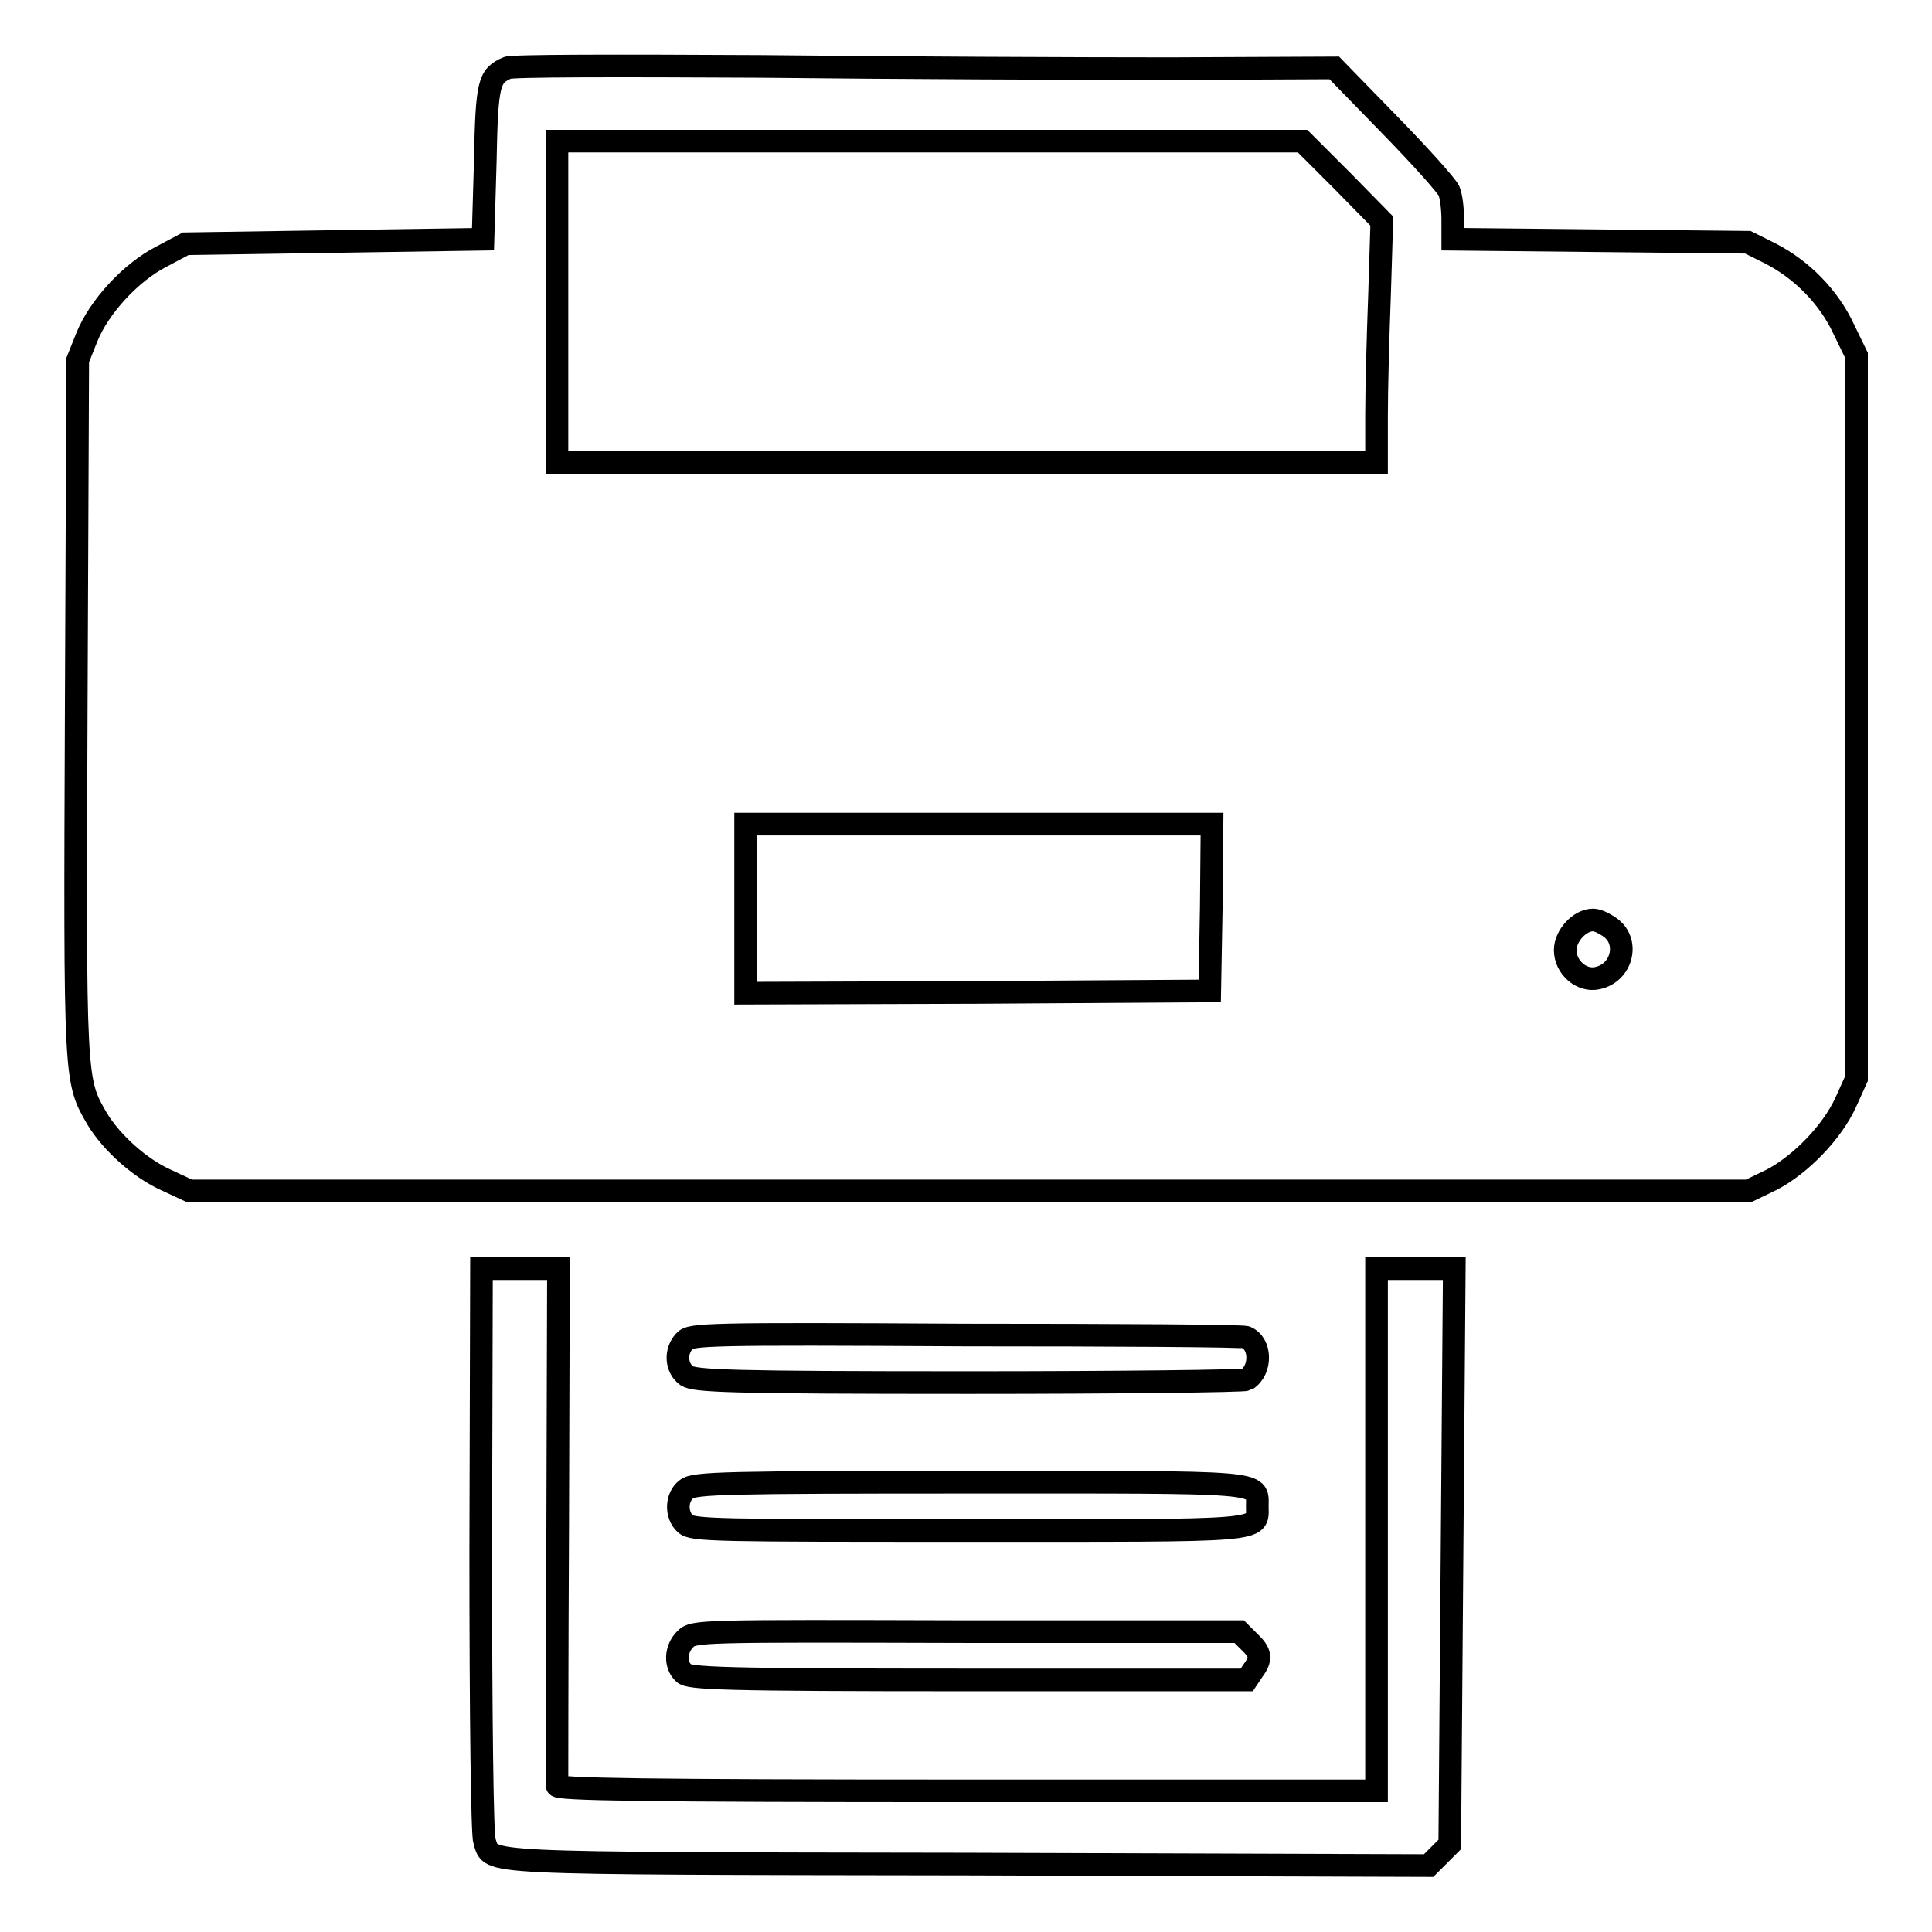
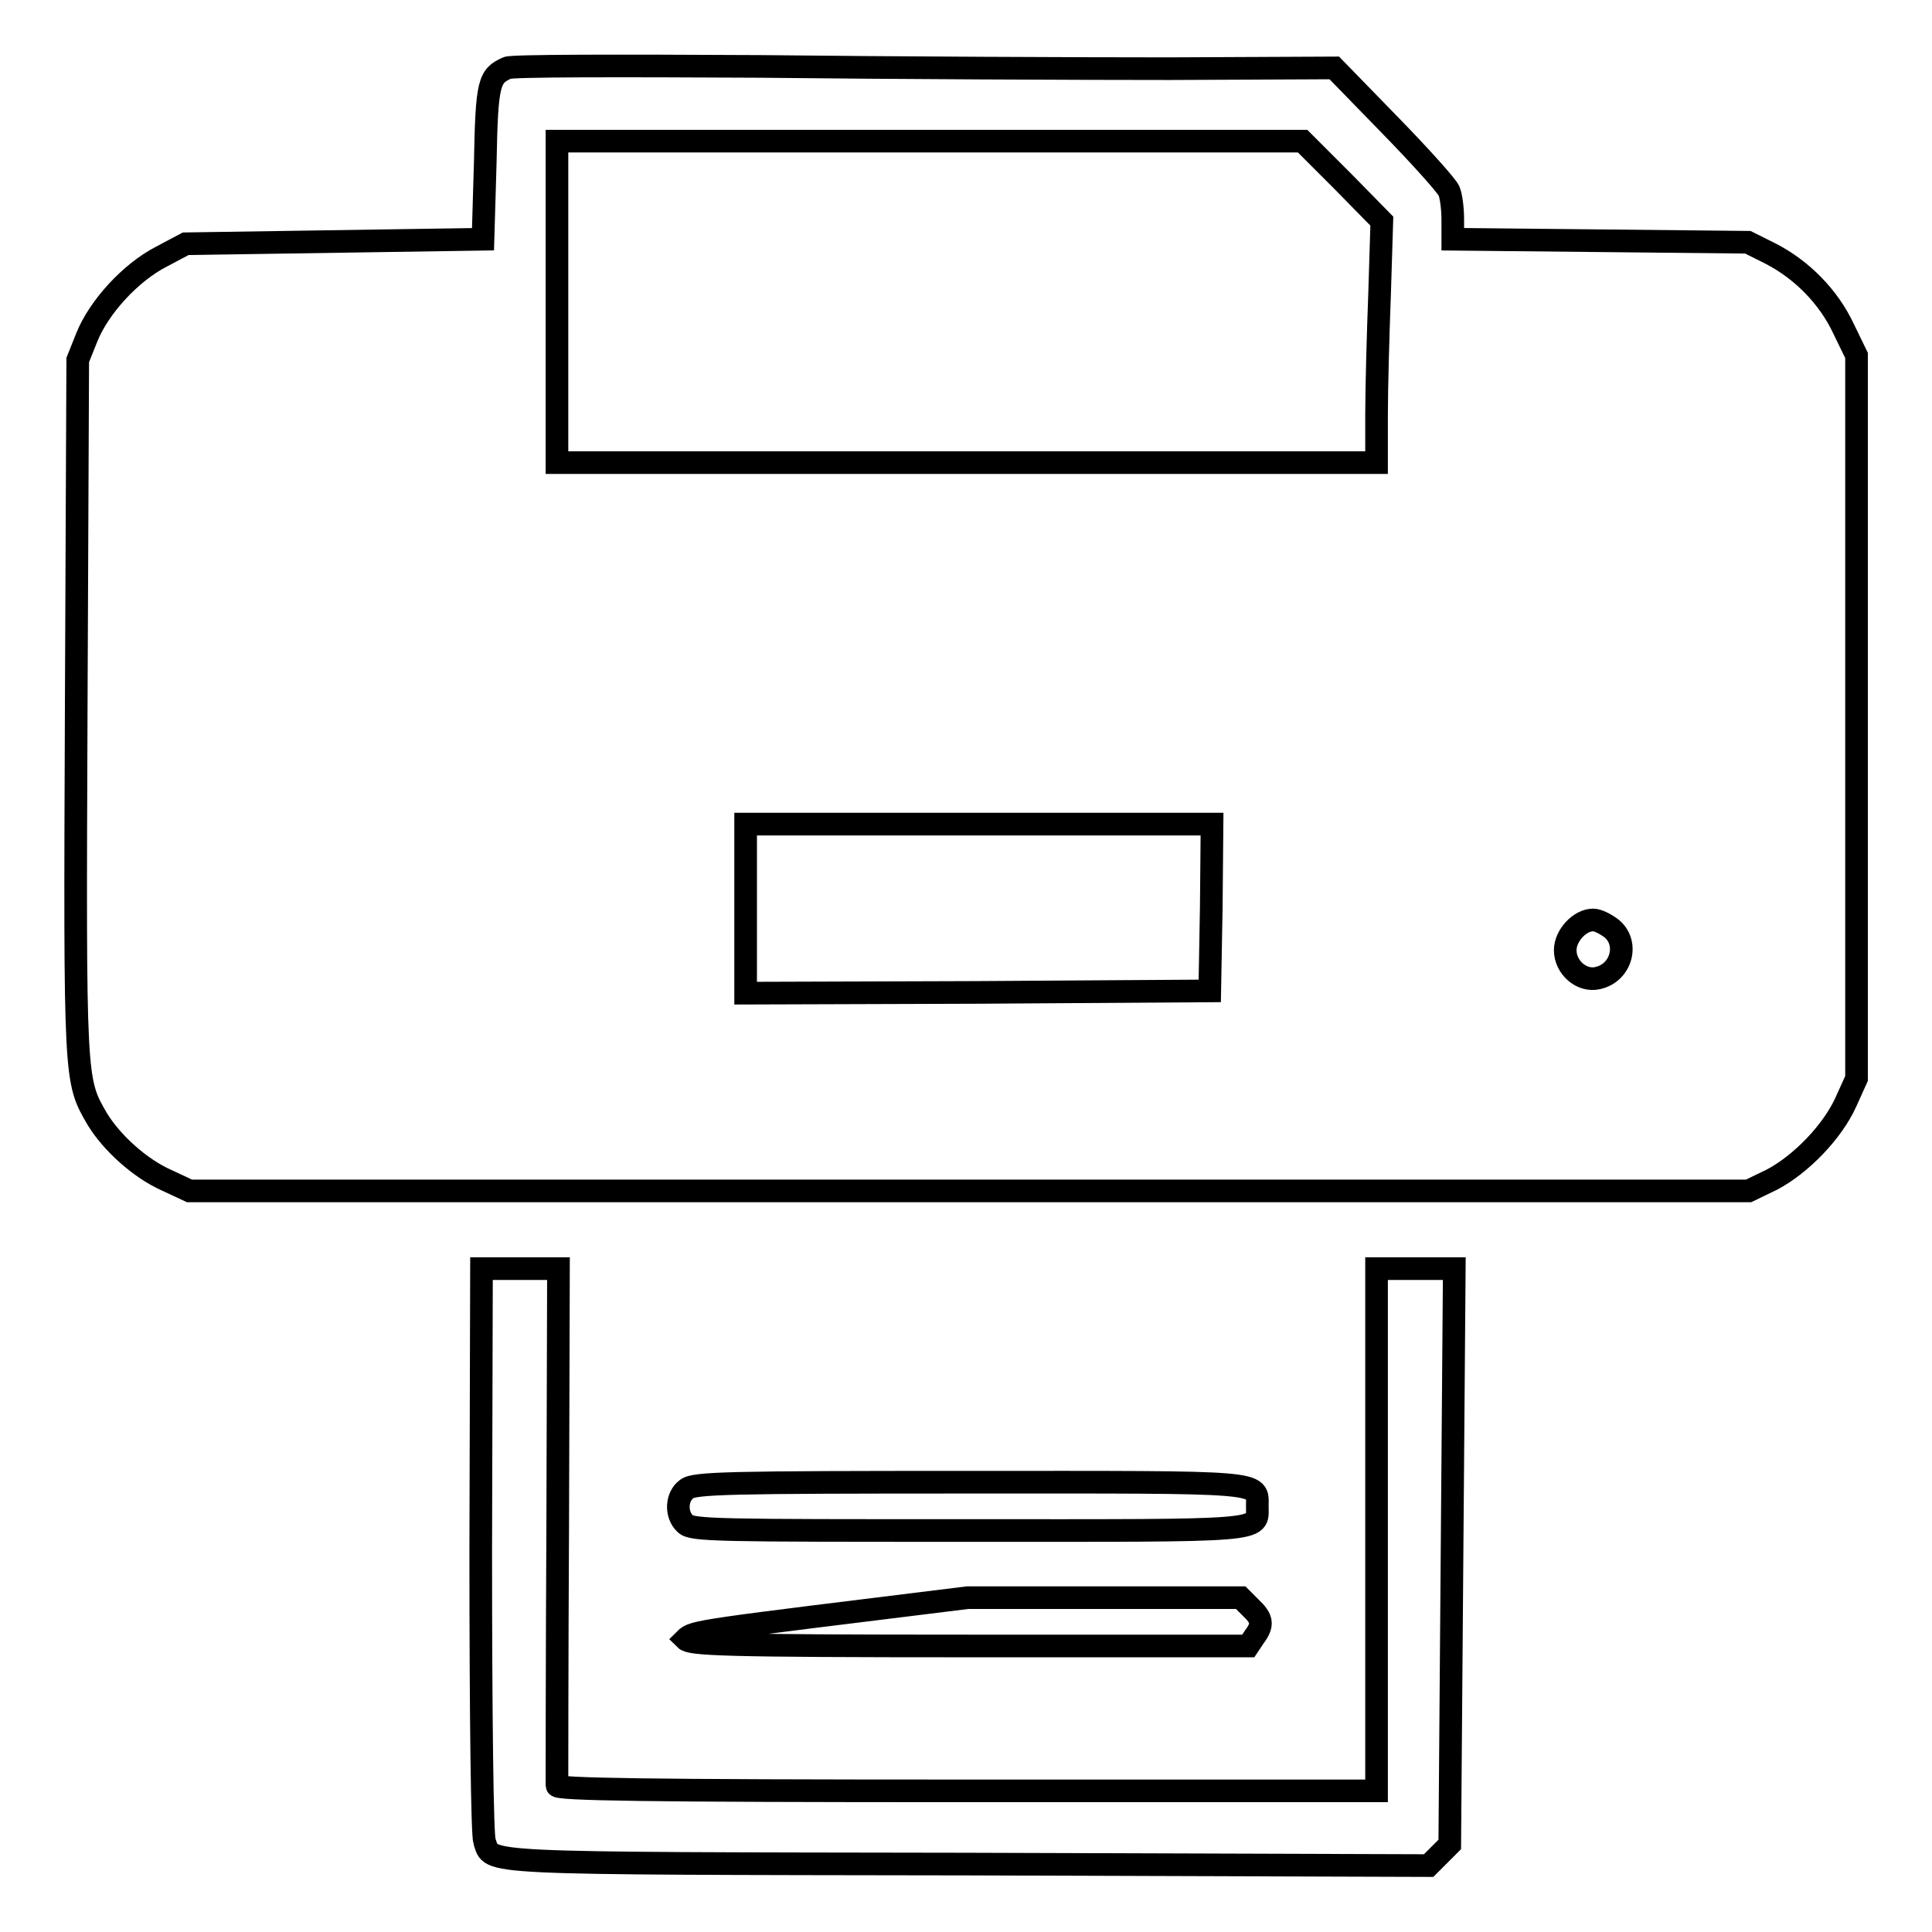
<svg xmlns="http://www.w3.org/2000/svg" version="1.1" x="0px" y="0px" viewBox="0 0 256 256" enable-background="new 0 0 256 256" xml:space="preserve">
  <g>
    <g>
      <g>
        <path stroke-width="3" fill-opacity="0" stroke="#000000" d="M67.2,9c-2.4,1.1-2.7,1.8-2.9,12.5L64,31.7L44.3,32l-19.7,0.3l-3.2,1.7c-4.1,2.1-8.3,6.7-9.9,10.7l-1.2,3l-0.2,46c-0.2,50-0.2,49.4,2.8,54.6c1.9,3.1,5.6,6.5,9.2,8.1l3,1.4h103.3h103.3l3.1-1.5c3.8-2,8-6.3,9.8-10.3l1.4-3.1V95V47.1l-1.7-3.5c-2-4.3-5.6-7.9-9.7-10l-3-1.5l-19.5-0.2l-19.6-0.2v-2.6c0-1.4-0.2-3.1-0.5-3.8c-0.3-0.7-3.8-4.6-7.9-8.8L176.8,9L155,9.1c-12,0-36.4-0.1-54.3-0.3C81.7,8.7,67.8,8.7,67.2,9z M177.9,24l5.2,5.3l-0.3,9.7c-0.2,5.3-0.4,12.5-0.4,16v6.3h-54.3H73.8V40V18.7h49.4h49.4L177.9,24z M160.5,120.2l-0.2,11.1l-30.7,0.2l-30.8,0.1v-11.2v-11.2h30.9h30.9L160.5,120.2z M213.5,123c2.4,1.9,1.4,5.9-1.8,6.6c-2.1,0.5-4.3-1.4-4.3-3.7c0-1.9,1.9-4,3.7-4C211.7,121.9,212.7,122.4,213.5,123z" />
        <path stroke-width="3" fill-opacity="0" stroke="#000000" d="M63.7,205.4c0,22.4,0.2,37.8,0.5,38.6c1.1,3-2.2,2.9,64,3l61.1,0.2l1.4-1.4l1.4-1.4l0.3-38.2l0.3-38.1h-5.1h-5.2v34.6v34.6h-54.3c-43.1,0-54.3-0.2-54.3-0.7c0-0.3,0-15.9,0.1-34.6l0.1-33.9h-5.1h-5.1L63.7,205.4L63.7,205.4z" />
-         <path stroke-width="3" fill-opacity="0" stroke="#000000" d="M90.7,177.7c-1.3,1.4-1.1,3.6,0.3,4.6c1.1,0.7,5.5,0.9,37.4,0.9c19.9,0,36.5-0.2,36.8-0.4c2-1.3,1.9-4.8-0.1-5.6c-0.5-0.2-17.2-0.3-37.2-0.3C93.4,176.7,91.5,176.8,90.7,177.7z" />
        <path stroke-width="3" fill-opacity="0" stroke="#000000" d="M91,197.3c-1.4,1-1.5,3.4-0.2,4.6c0.9,0.9,4.3,0.9,37.4,0.9c40.1,0,38.4,0.2,38.4-3.2s1.6-3.2-38.2-3.2C96.4,196.4,92,196.5,91,197.3z" />
-         <path stroke-width="3" fill-opacity="0" stroke="#000000" d="M90.8,217.2c-1.3,1.3-1.4,3.4-0.2,4.5c0.7,0.7,4.9,0.9,37.7,0.9h36.9l0.8-1.2c1.2-1.6,1.1-2.4-0.5-3.9l-1.3-1.3h-36.2C92.6,216.1,91.9,216.1,90.8,217.2z" />
+         <path stroke-width="3" fill-opacity="0" stroke="#000000" d="M90.8,217.2c0.7,0.7,4.9,0.9,37.7,0.9h36.9l0.8-1.2c1.2-1.6,1.1-2.4-0.5-3.9l-1.3-1.3h-36.2C92.6,216.1,91.9,216.1,90.8,217.2z" />
      </g>
    </g>
  </g>
</svg>